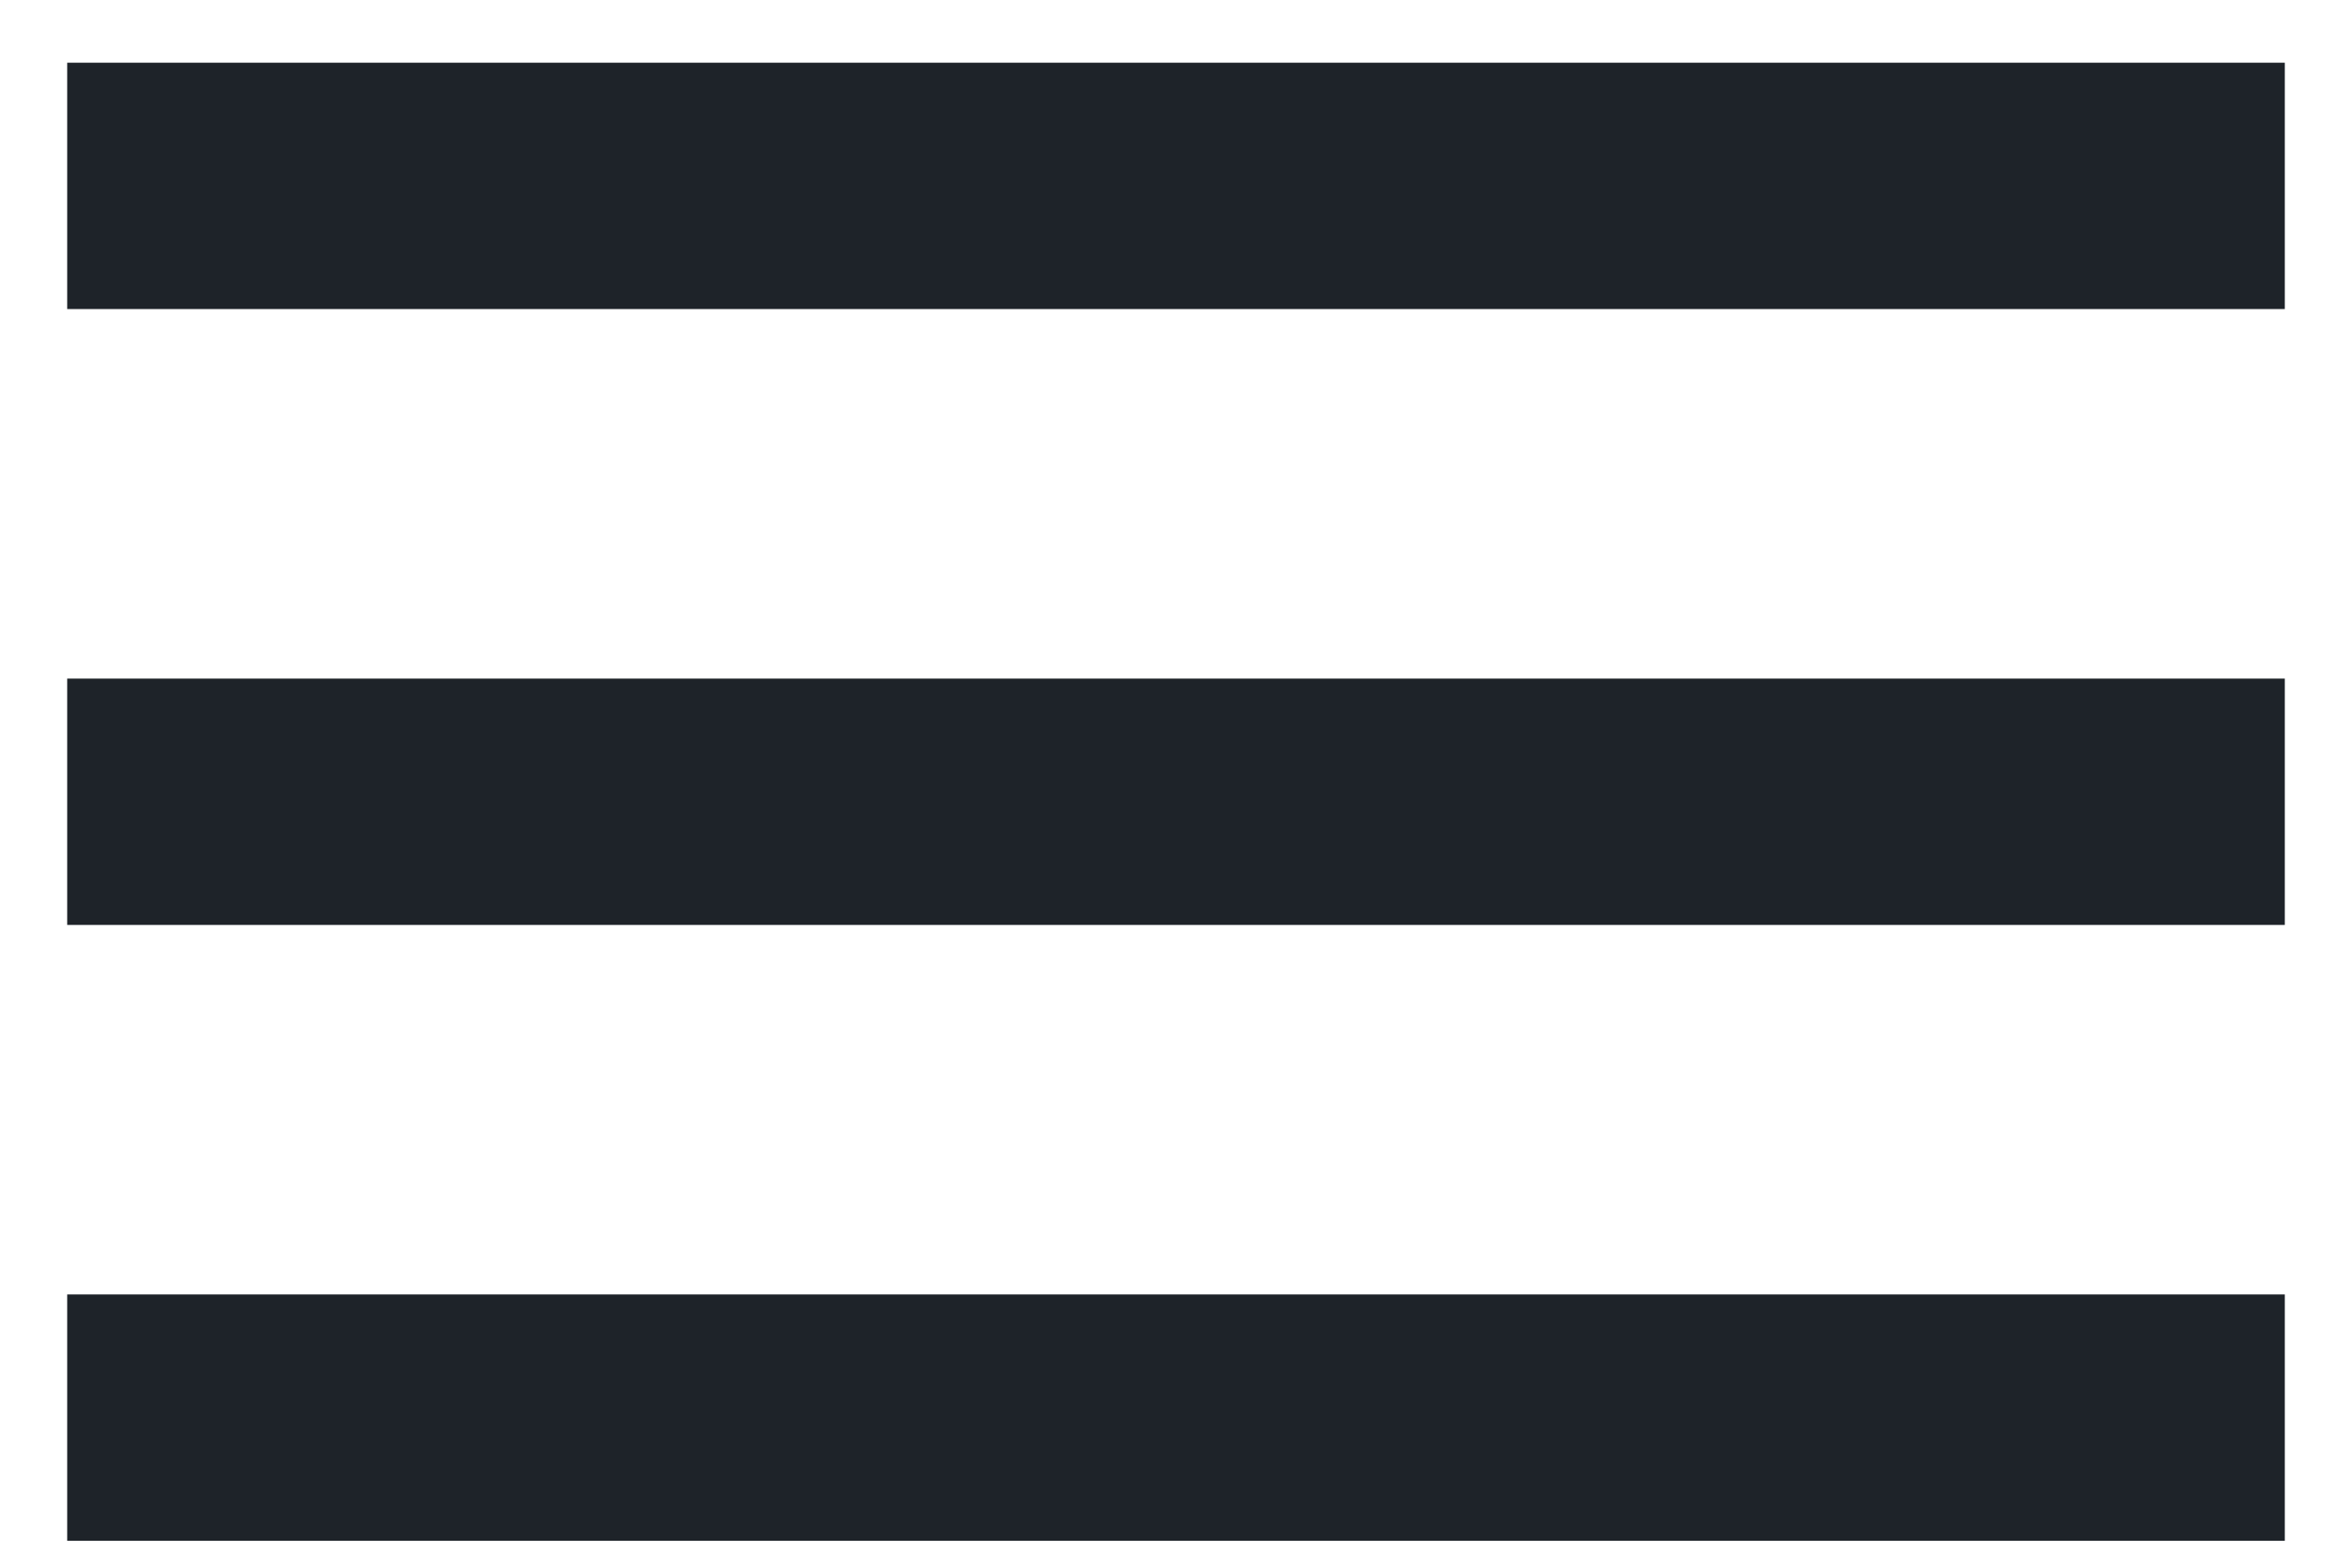
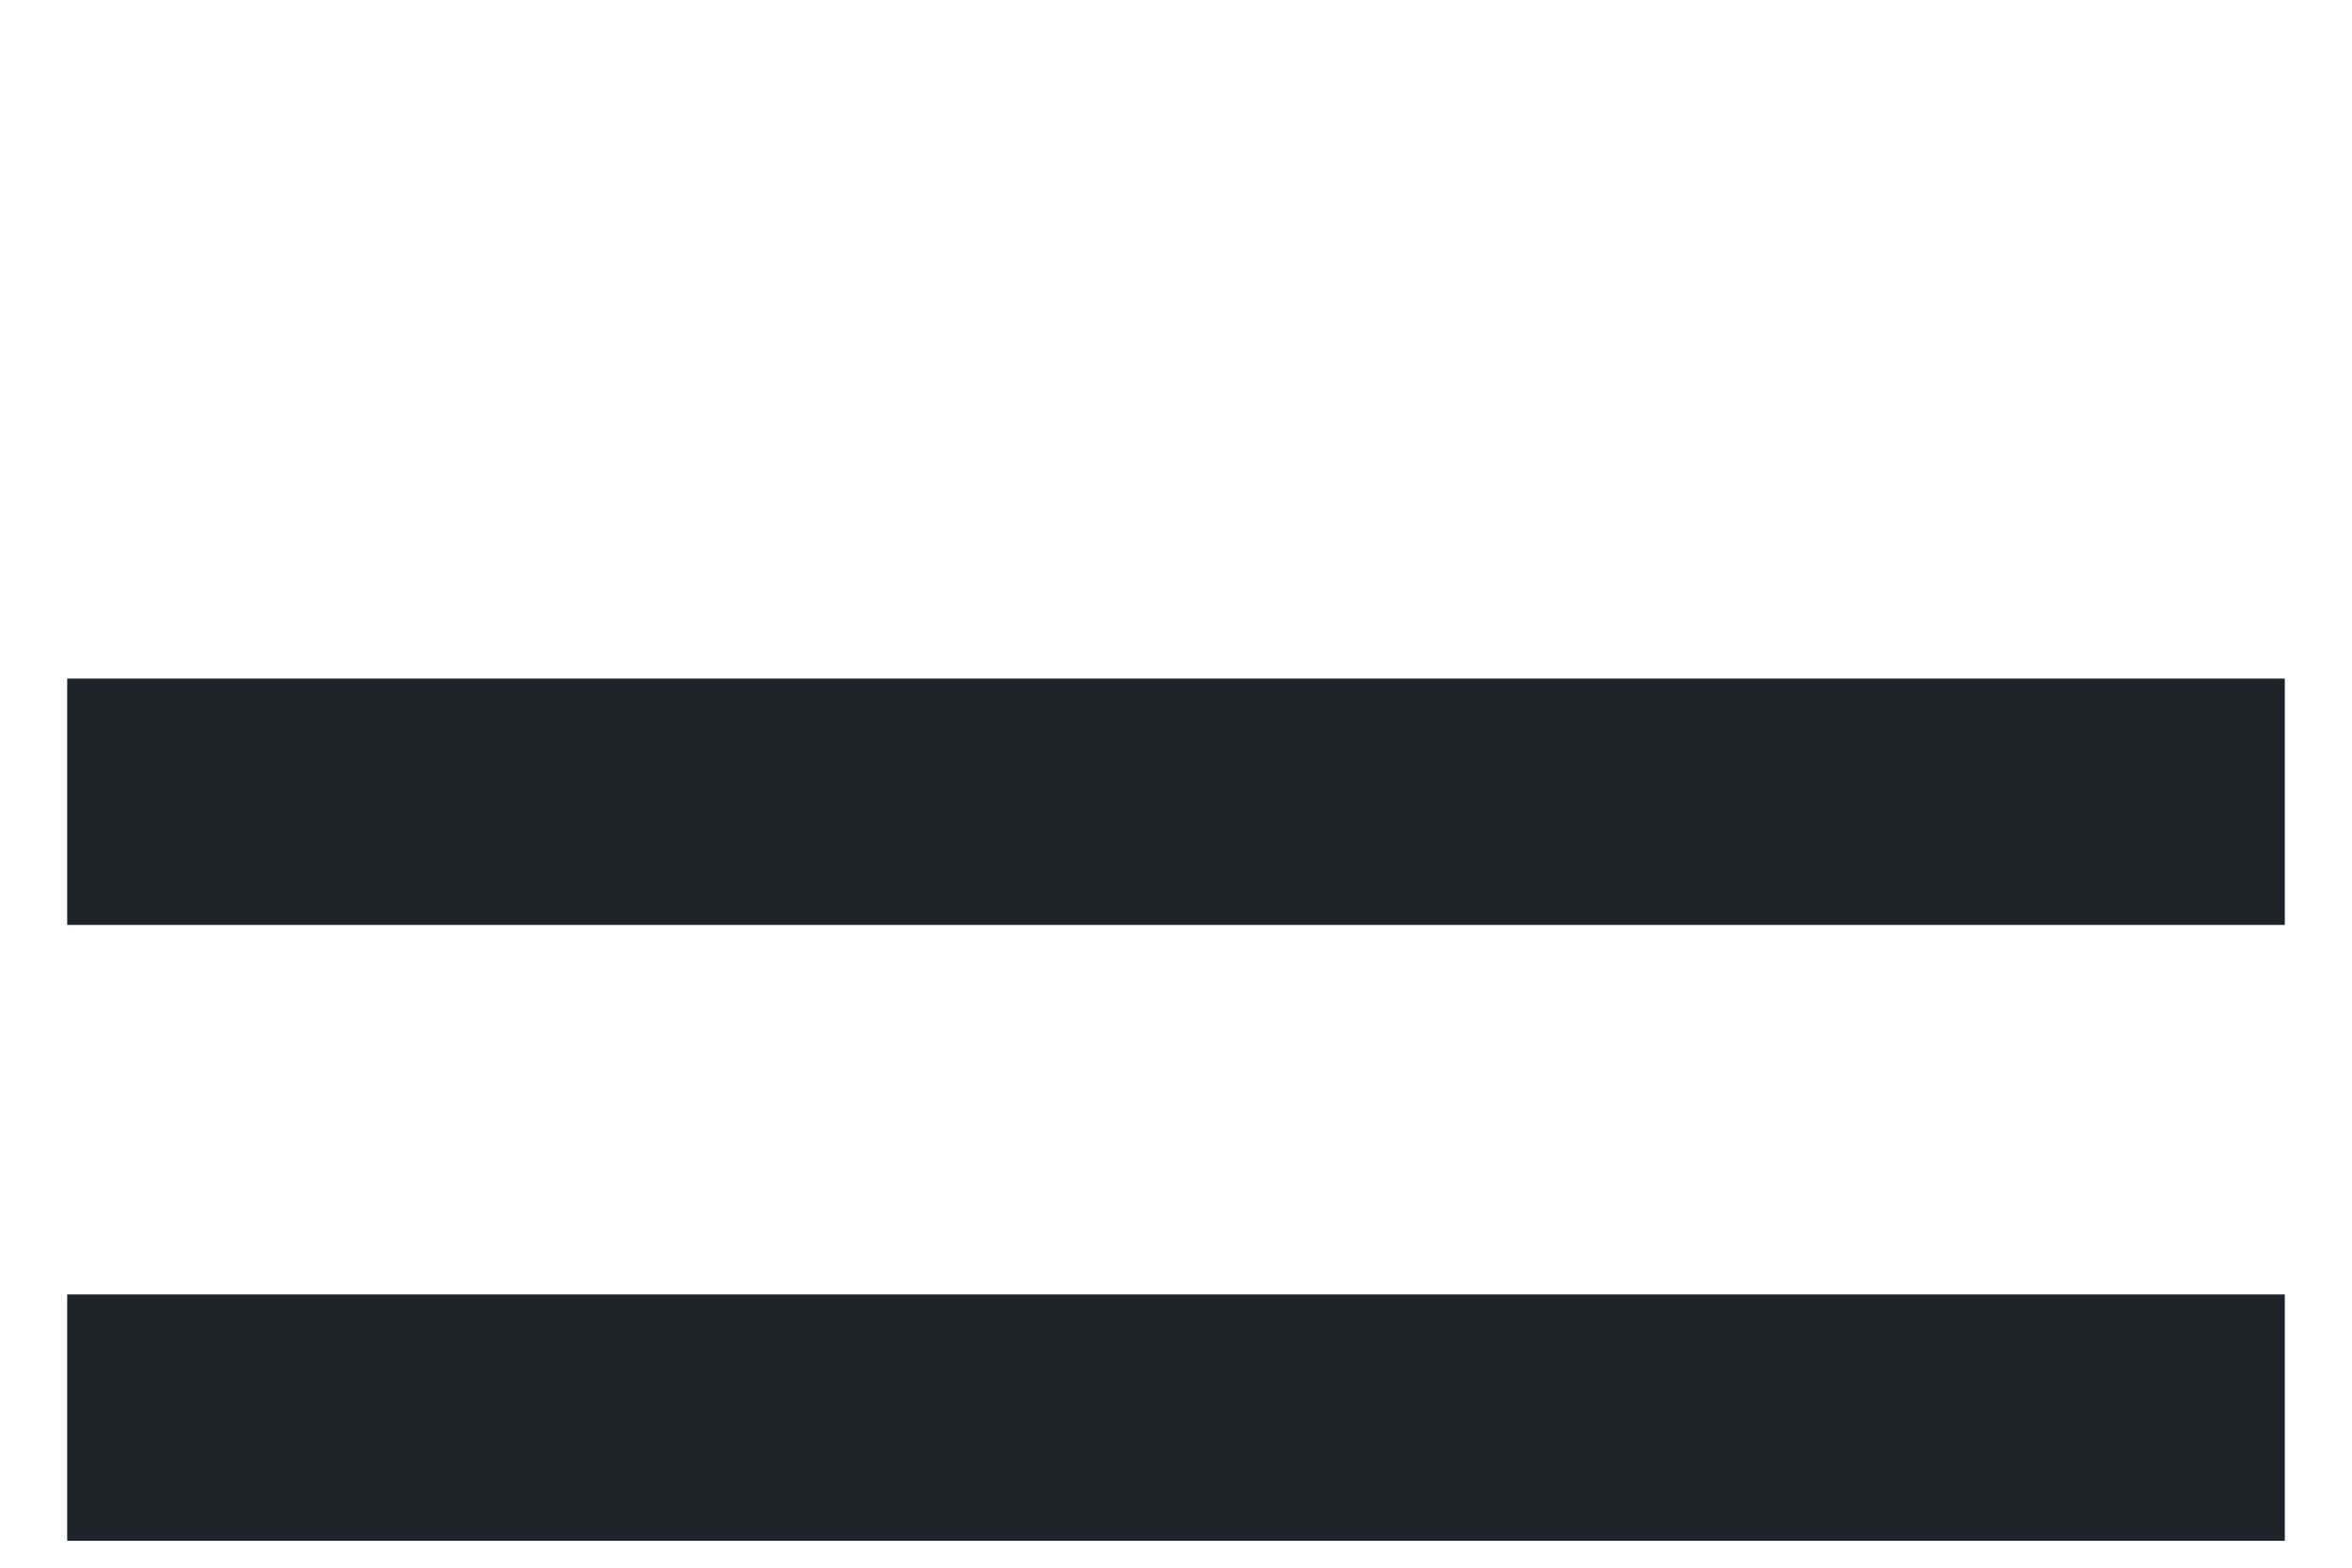
<svg xmlns="http://www.w3.org/2000/svg" width="21" height="14" viewBox="0 0 21 14" fill="none">
-   <path d="M0.6 13.76H20.4V11.56H0.6V13.76ZM0.6 8.26H20.4V6.06H0.6V8.26ZM0.6 0.56V2.76H20.4V0.56H0.6Z" fill="#1E2329" />
+   <path d="M0.6 13.76H20.4V11.56H0.6V13.76ZM0.6 8.26H20.4V6.06H0.6V8.26ZM0.6 0.56V2.76V0.56H0.6Z" fill="#1E2329" />
</svg>